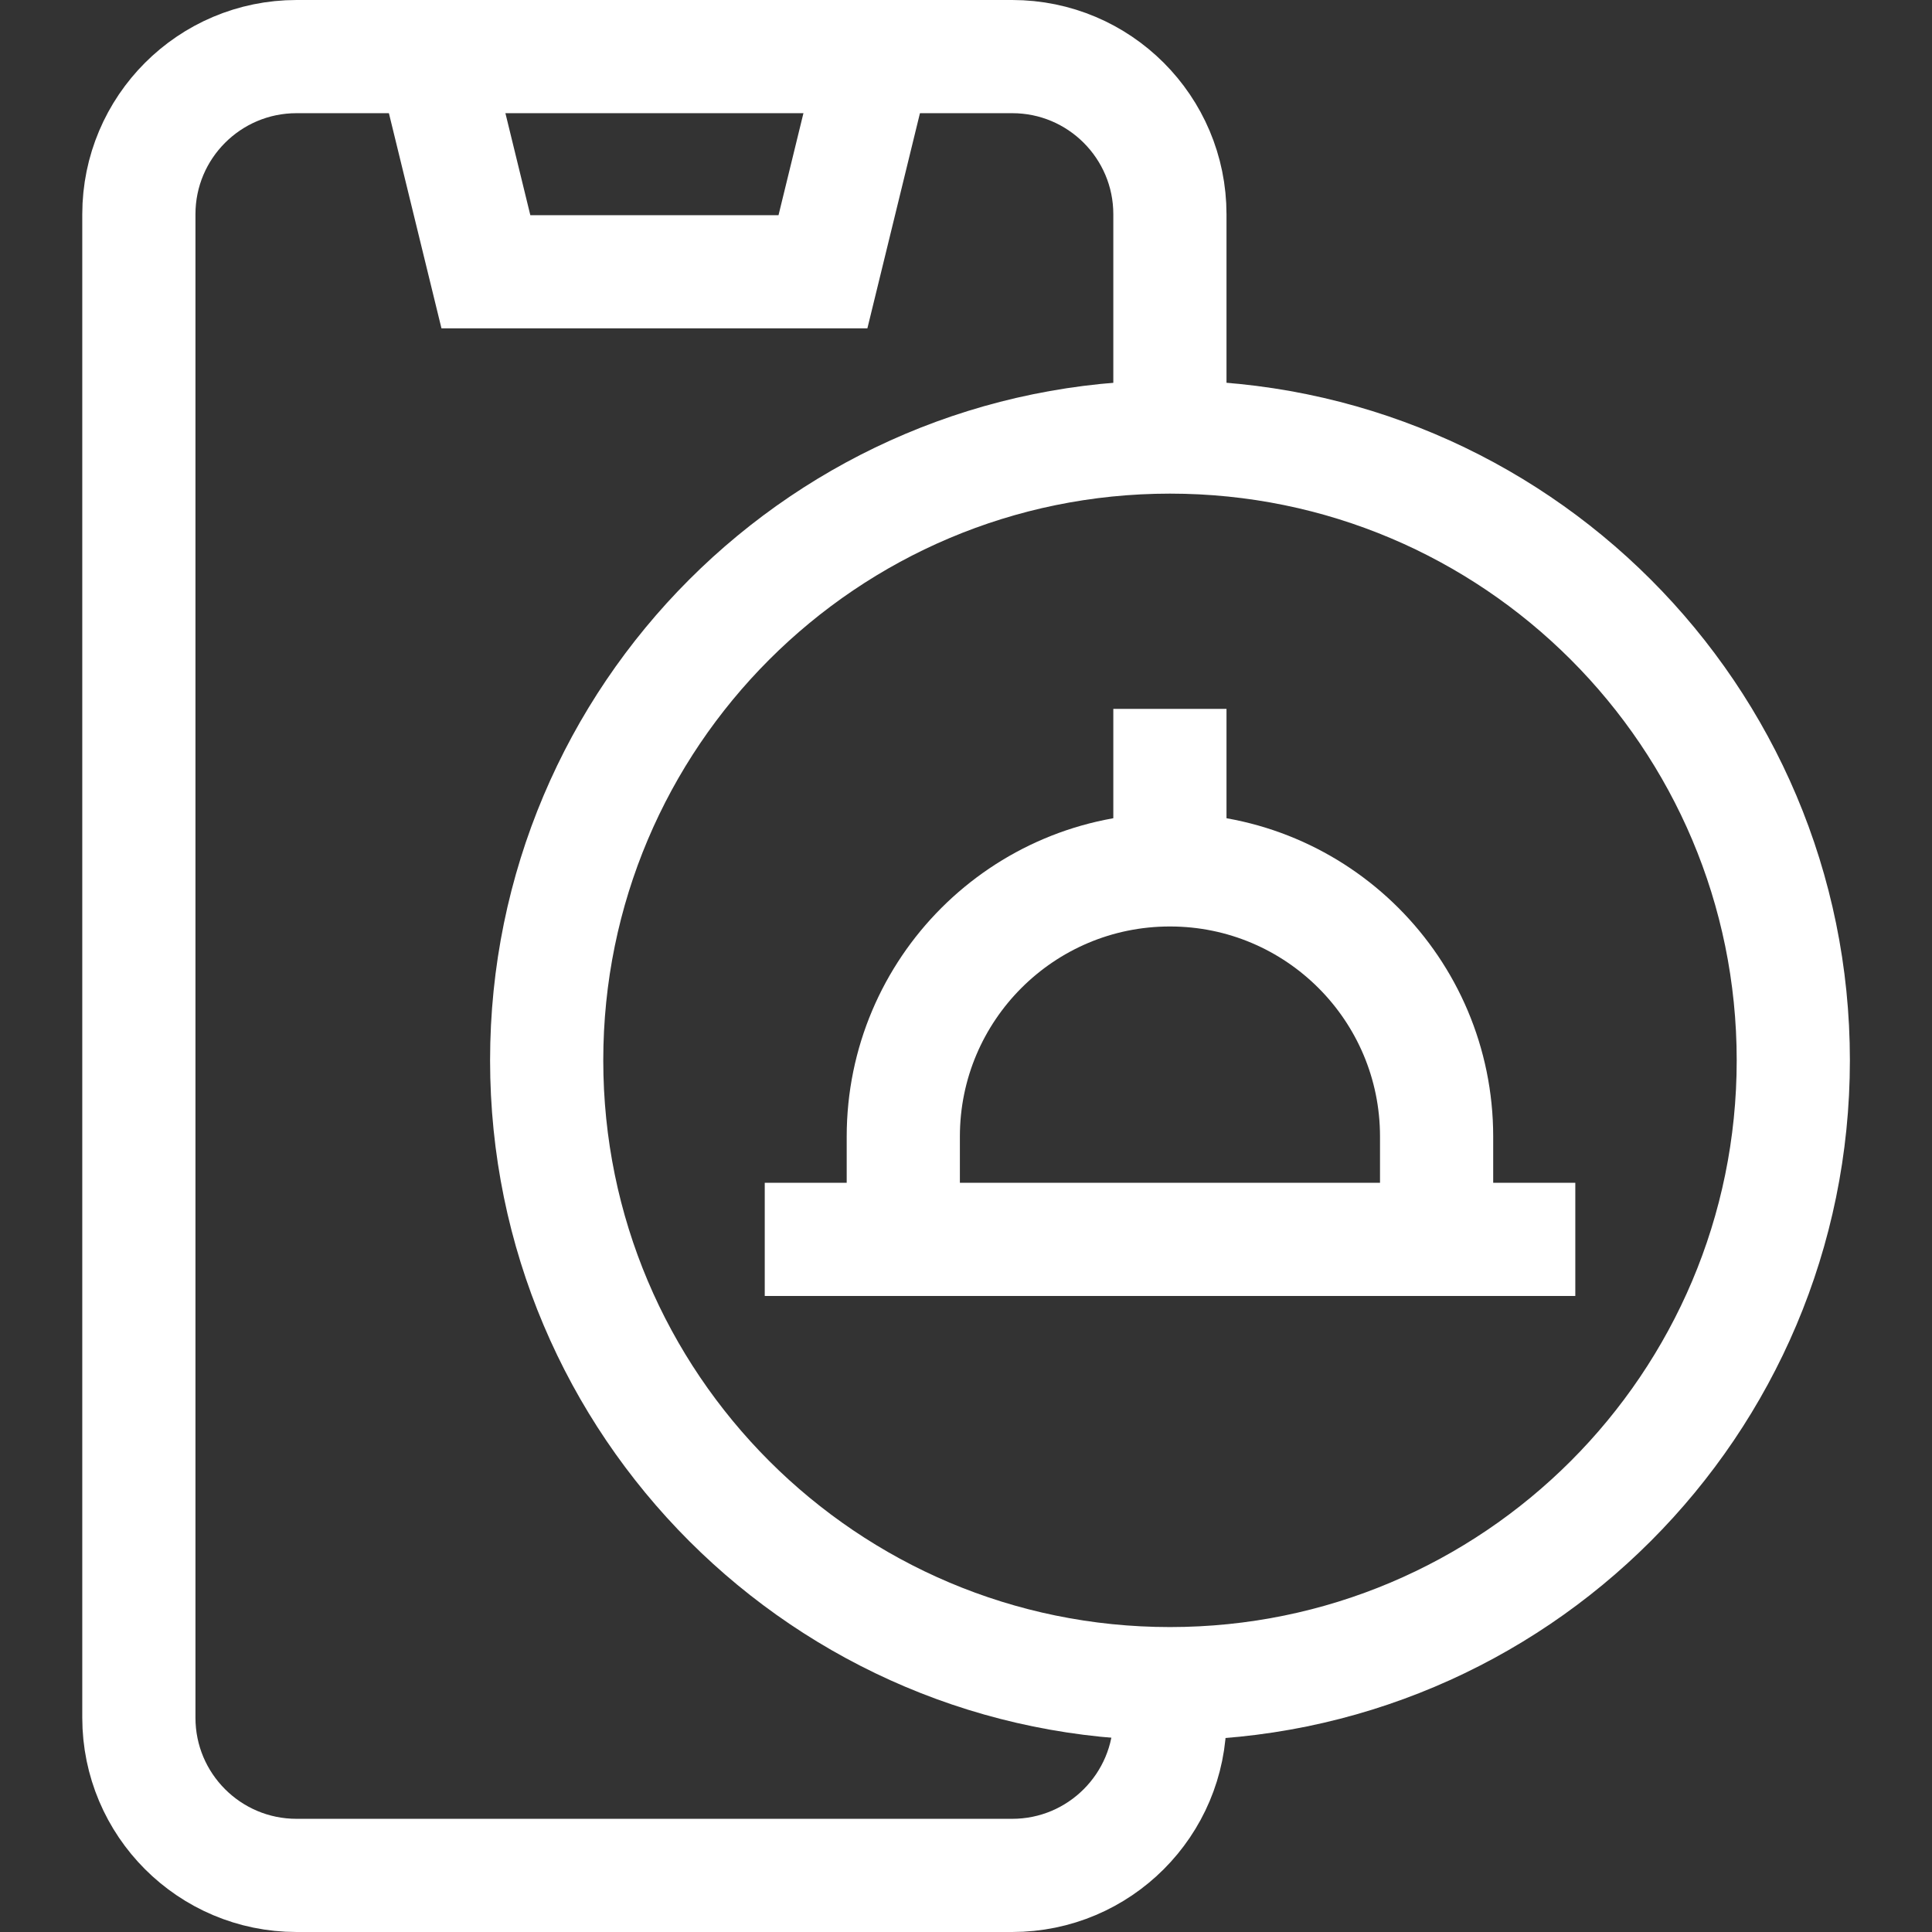
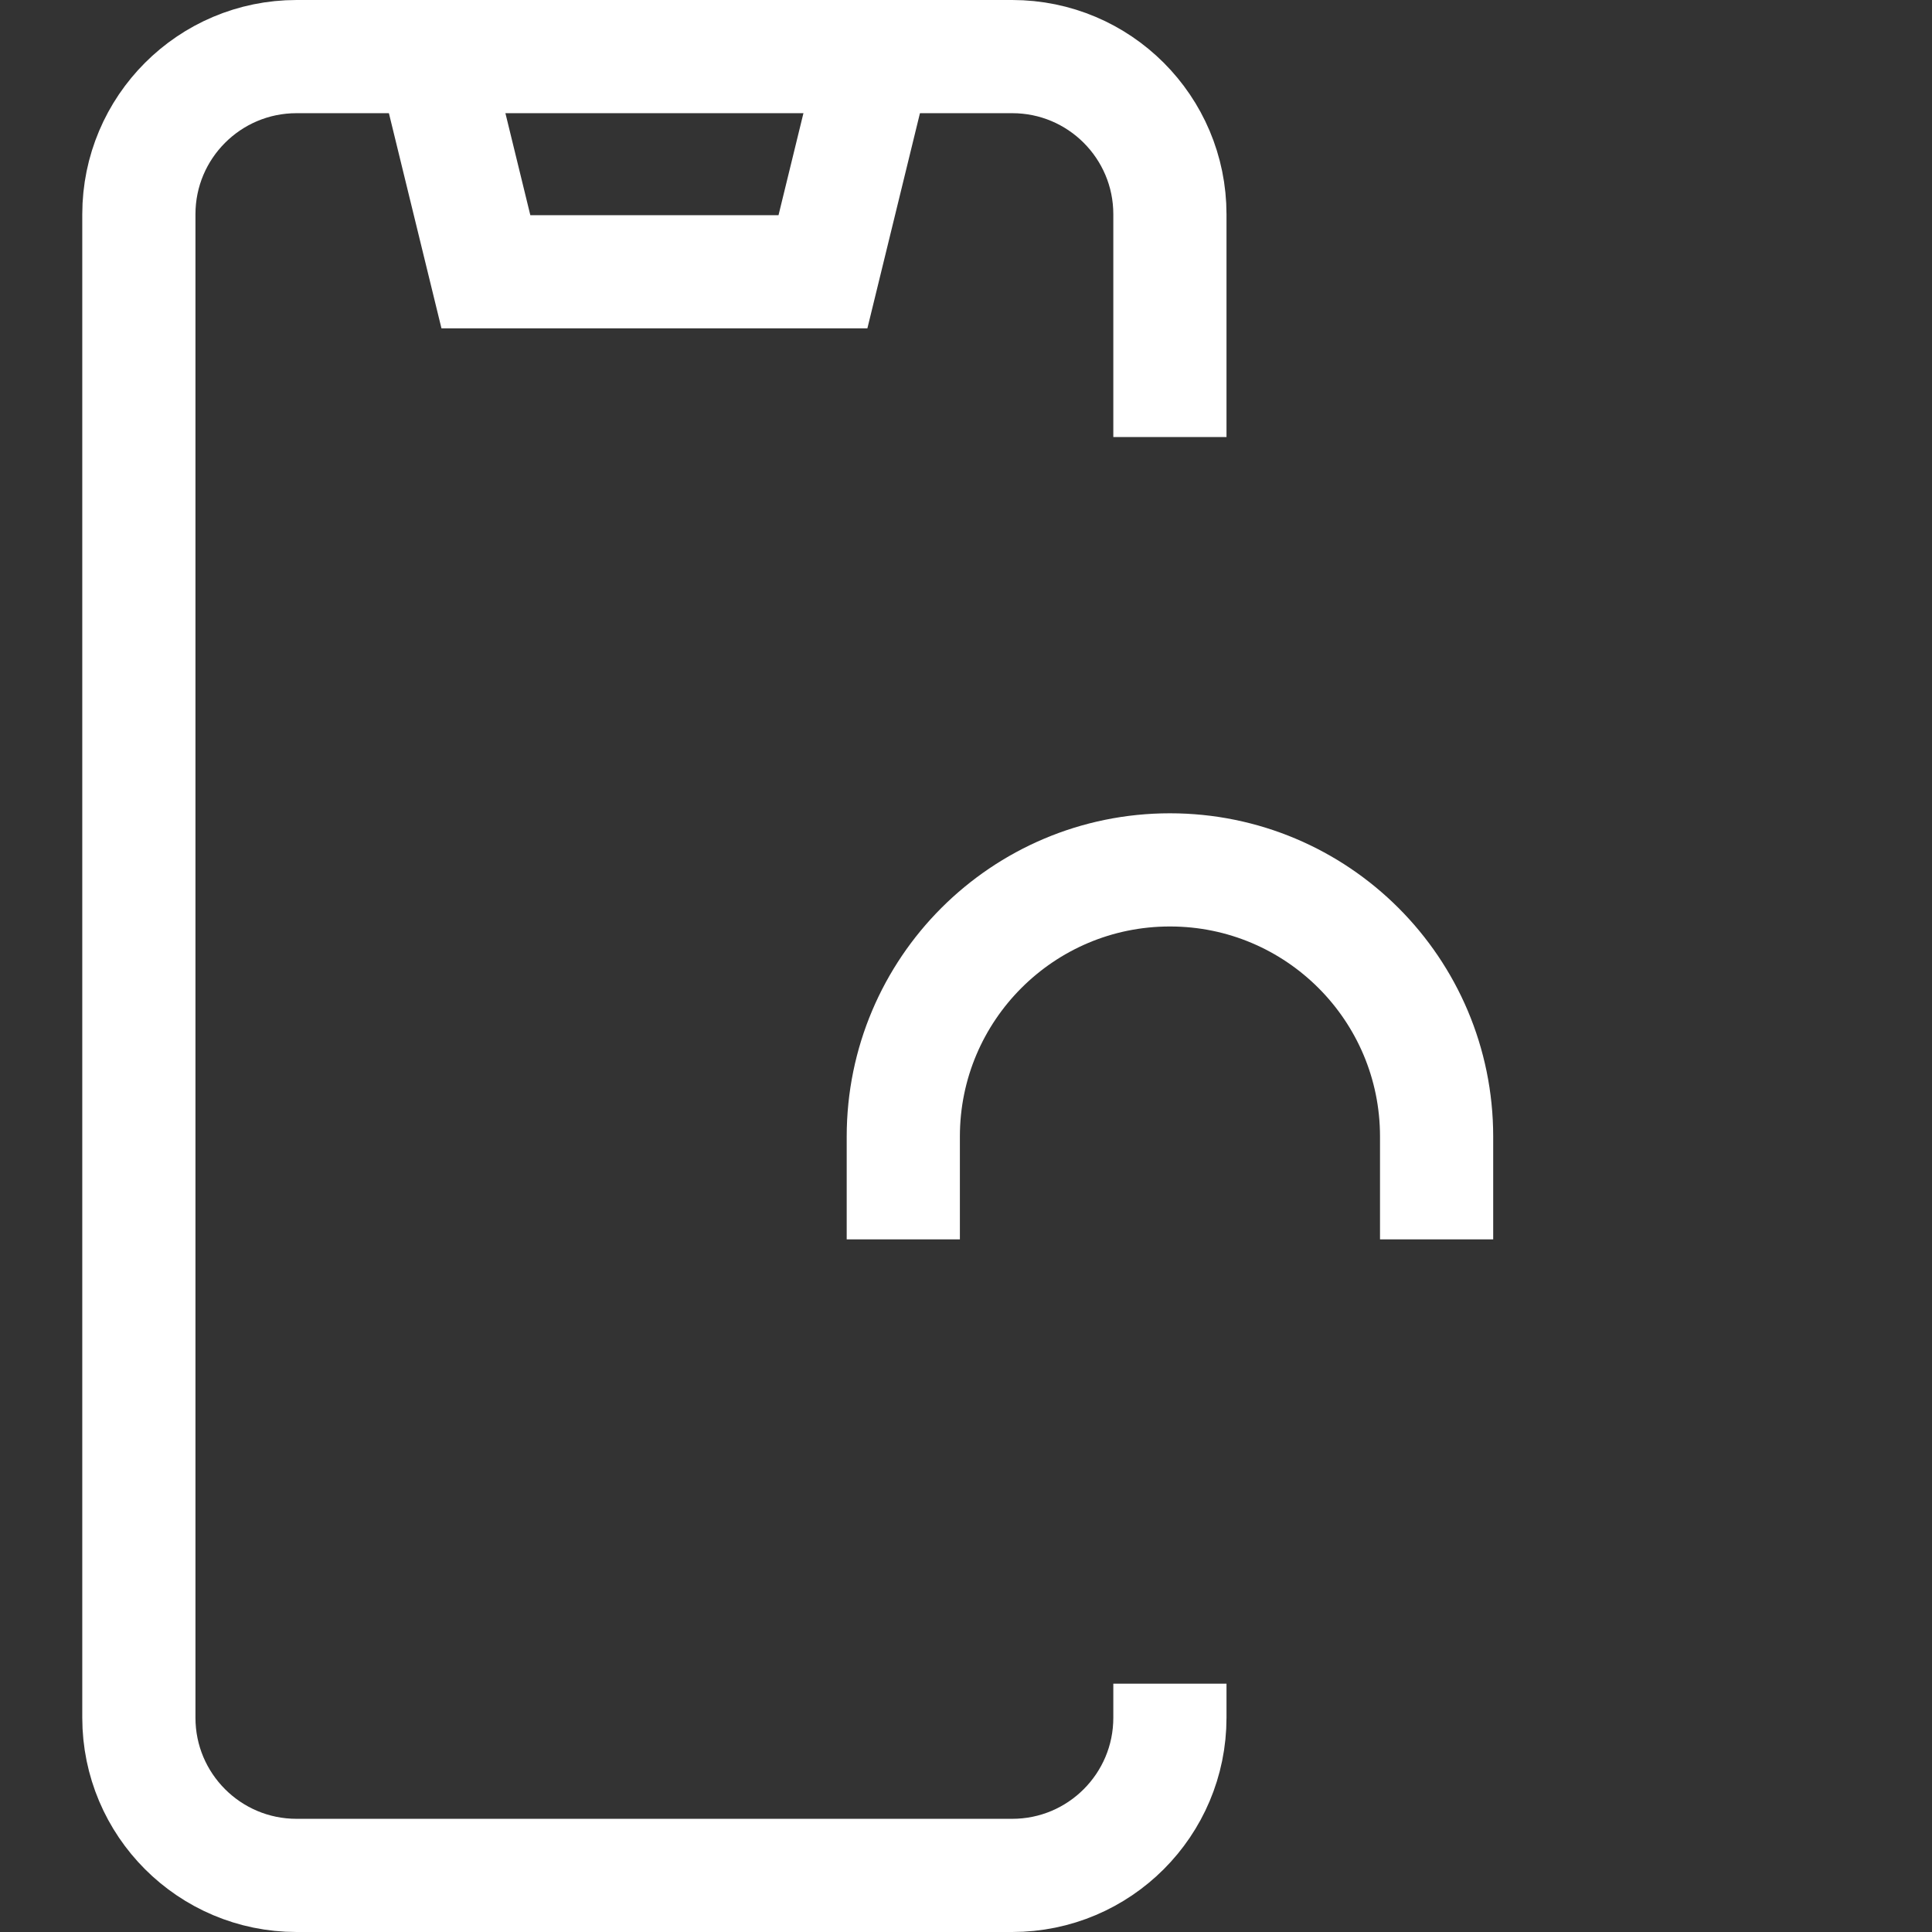
<svg xmlns="http://www.w3.org/2000/svg" width="24" height="24" viewBox="0 0 24 24" fill="none">
  <rect x="0" y="0" width="24" height="24" fill="#333333" stroke="none" />
  <path d="M14.533 5.429V2.662C14.533 1.58 13.656 0.703 12.574 0.703H3.684C2.602 0.703 1.725 1.58 1.725 2.662V21.338C1.725 22.42 2.602 23.297 3.684 23.297H12.574C13.656 23.297 14.533 22.42 14.533 21.338V20.915" stroke="white" stroke-width="1.406" stroke-miterlimit="10" />
  <path d="M5.383 0.703L6.036 3.376H10.223L10.876 0.703" stroke="white" stroke-width="1.406" stroke-miterlimit="10" />
-   <path d="M14.533 10.806V8.806" stroke="white" stroke-width="1.406" stroke-miterlimit="10" />
  <path d="M17.846 15.396V14.119C17.846 12.289 16.363 10.806 14.533 10.806C12.704 10.806 11.221 12.289 11.221 14.119V15.396" stroke="white" stroke-width="1.406" stroke-miterlimit="10" />
-   <path d="M9.5 15.396H19.569" stroke="white" stroke-width="1.406" stroke-miterlimit="10" />
-   <path d="M14.534 20.915C18.811 20.915 22.277 17.448 22.277 13.172C22.277 8.895 18.811 5.429 14.534 5.429C10.258 5.429 6.791 8.895 6.791 13.172C6.791 17.448 10.258 20.915 14.534 20.915Z" stroke="white" stroke-width="1.406" stroke-miterlimit="10" />
</svg>